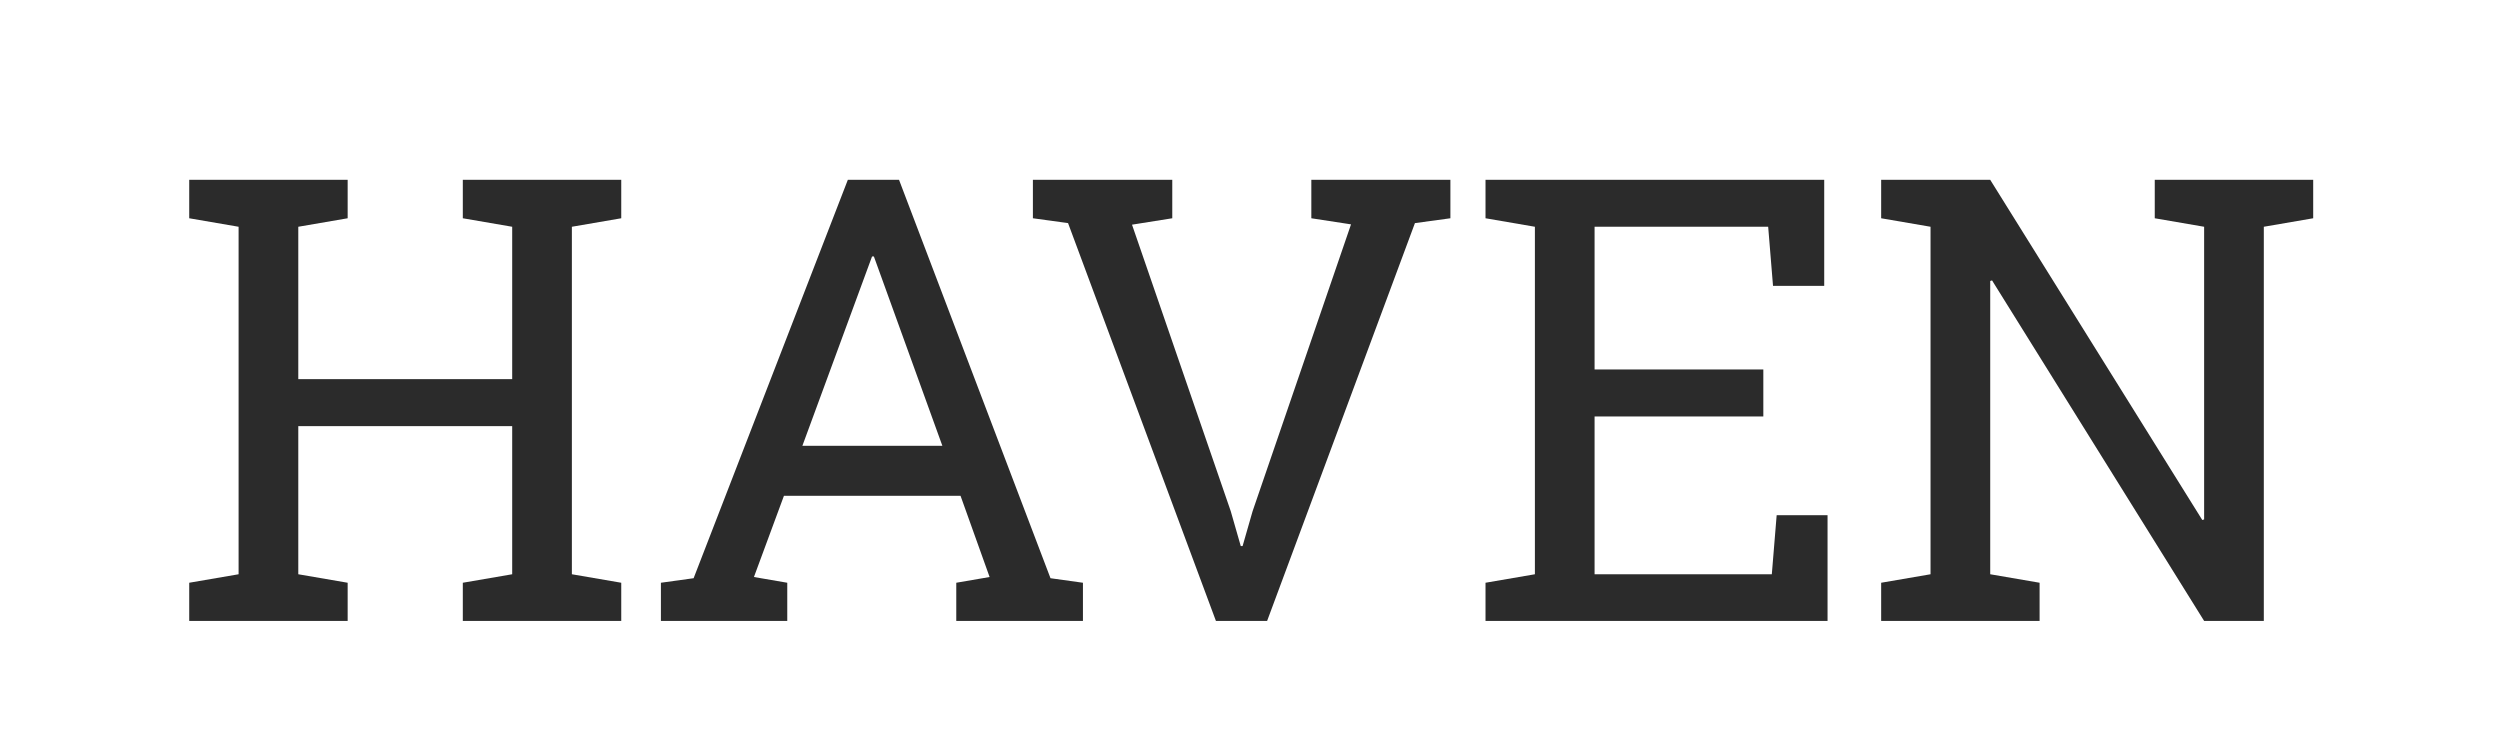
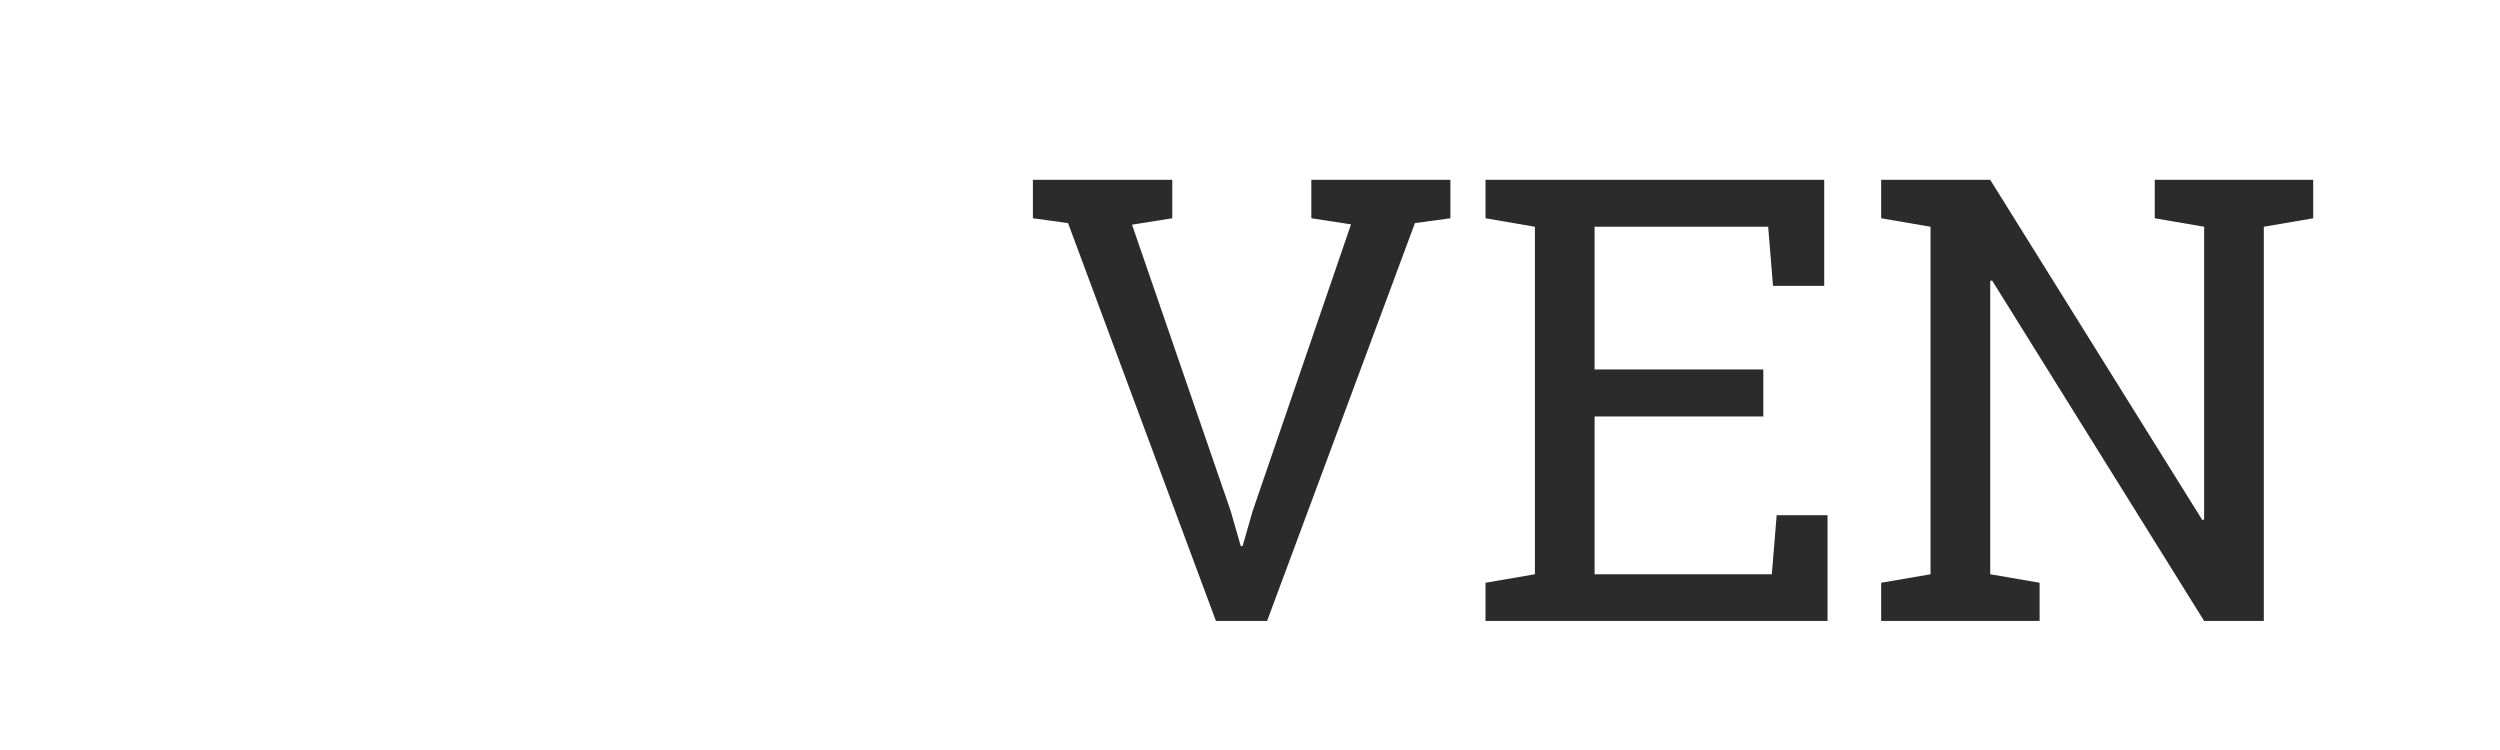
<svg xmlns="http://www.w3.org/2000/svg" version="1.0" preserveAspectRatio="xMidYMid meet" height="300" viewBox="0 0 750 225" zoomAndPan="magnify" width="1000">
  <defs>
    <g />
  </defs>
  <g fill-opacity="1" fill="#2b2b2b">
    <g transform="translate(50.313, 186.277)">
      <g>
-         <path d="M 6.453 -120.797 L 6.453 -132.328 L 53.984 -132.328 L 53.984 -120.797 L 39.172 -118.25 L 39.172 -72.531 L 103.344 -72.531 L 103.344 -118.25 L 88.531 -120.797 L 88.531 -132.328 L 136.062 -132.328 L 136.062 -120.797 L 121.25 -118.25 L 121.25 -14 L 136.062 -11.453 L 136.062 0 L 88.531 0 L 88.531 -11.453 L 103.344 -14 L 103.344 -58.438 L 39.172 -58.438 L 39.172 -14 L 53.984 -11.453 L 53.984 0 L 6.453 0 L 6.453 -11.453 L 21.266 -14 L 21.266 -118.25 Z M 6.453 -120.797" />
-       </g>
+         </g>
    </g>
  </g>
  <g fill-opacity="1" fill="#2b2b2b">
    <g transform="translate(193.273, 186.277)">
      <g>
-         <path d="M 5 -11.453 L 14.812 -12.812 L 61.078 -132.328 L 76.438 -132.328 L 121.875 -12.812 L 131.609 -11.453 L 131.609 0 L 93.609 0 L 93.609 -11.453 L 103.609 -13.172 L 94.891 -37.531 L 41.906 -37.531 L 32.906 -13.172 L 42.906 -11.453 L 42.906 0 L 5 0 Z M 47.438 -52.531 L 89.438 -52.531 L 68.891 -109.344 L 68.344 -109.344 Z M 47.438 -52.531" />
-       </g>
+         </g>
    </g>
  </g>
  <g fill-opacity="1" fill="#2b2b2b">
    <g transform="translate(305.604, 186.277)">
      <g>
        <path d="M 46.078 -120.797 L 34 -118.875 L 63.625 -32.906 L 66.625 -22.453 L 67.172 -22.453 L 70.172 -32.906 L 99.703 -118.969 L 87.797 -120.797 L 87.797 -132.328 L 129.516 -132.328 L 129.516 -120.797 L 118.875 -119.344 L 74.531 0 L 59.172 0 L 14.812 -119.344 L 4.266 -120.797 L 4.266 -132.328 L 46.078 -132.328 Z M 46.078 -120.797" />
      </g>
    </g>
  </g>
  <g fill-opacity="1" fill="#2b2b2b">
    <g transform="translate(439.202, 186.277)">
      <g>
        <path d="M 6.453 0 L 6.453 -11.453 L 21.266 -14 L 21.266 -118.25 L 6.453 -120.797 L 6.453 -132.328 L 108.062 -132.328 L 108.062 -100.516 L 92.703 -100.516 L 91.25 -118.25 L 39.172 -118.25 L 39.172 -75.438 L 89.797 -75.438 L 89.797 -61.344 L 39.172 -61.344 L 39.172 -14 L 92.344 -14 L 93.797 -31.719 L 109.062 -31.719 L 109.062 0 Z M 6.453 0" />
      </g>
    </g>
  </g>
  <g fill-opacity="1" fill="#2b2b2b">
    <g transform="translate(557.895, 186.277)">
      <g>
        <path d="M 136.062 -132.328 L 136.062 -120.797 L 121.25 -118.25 L 121.25 0 L 103.344 0 L 39.719 -102.156 L 39.172 -101.984 L 39.172 -14 L 53.984 -11.453 L 53.984 0 L 6.453 0 L 6.453 -11.453 L 21.266 -14 L 21.266 -118.25 L 6.453 -120.797 L 6.453 -132.328 L 39.172 -132.328 L 102.797 -30.266 L 103.344 -30.453 L 103.344 -118.25 L 88.531 -120.797 L 88.531 -132.328 Z M 136.062 -132.328" />
      </g>
    </g>
  </g>
</svg>